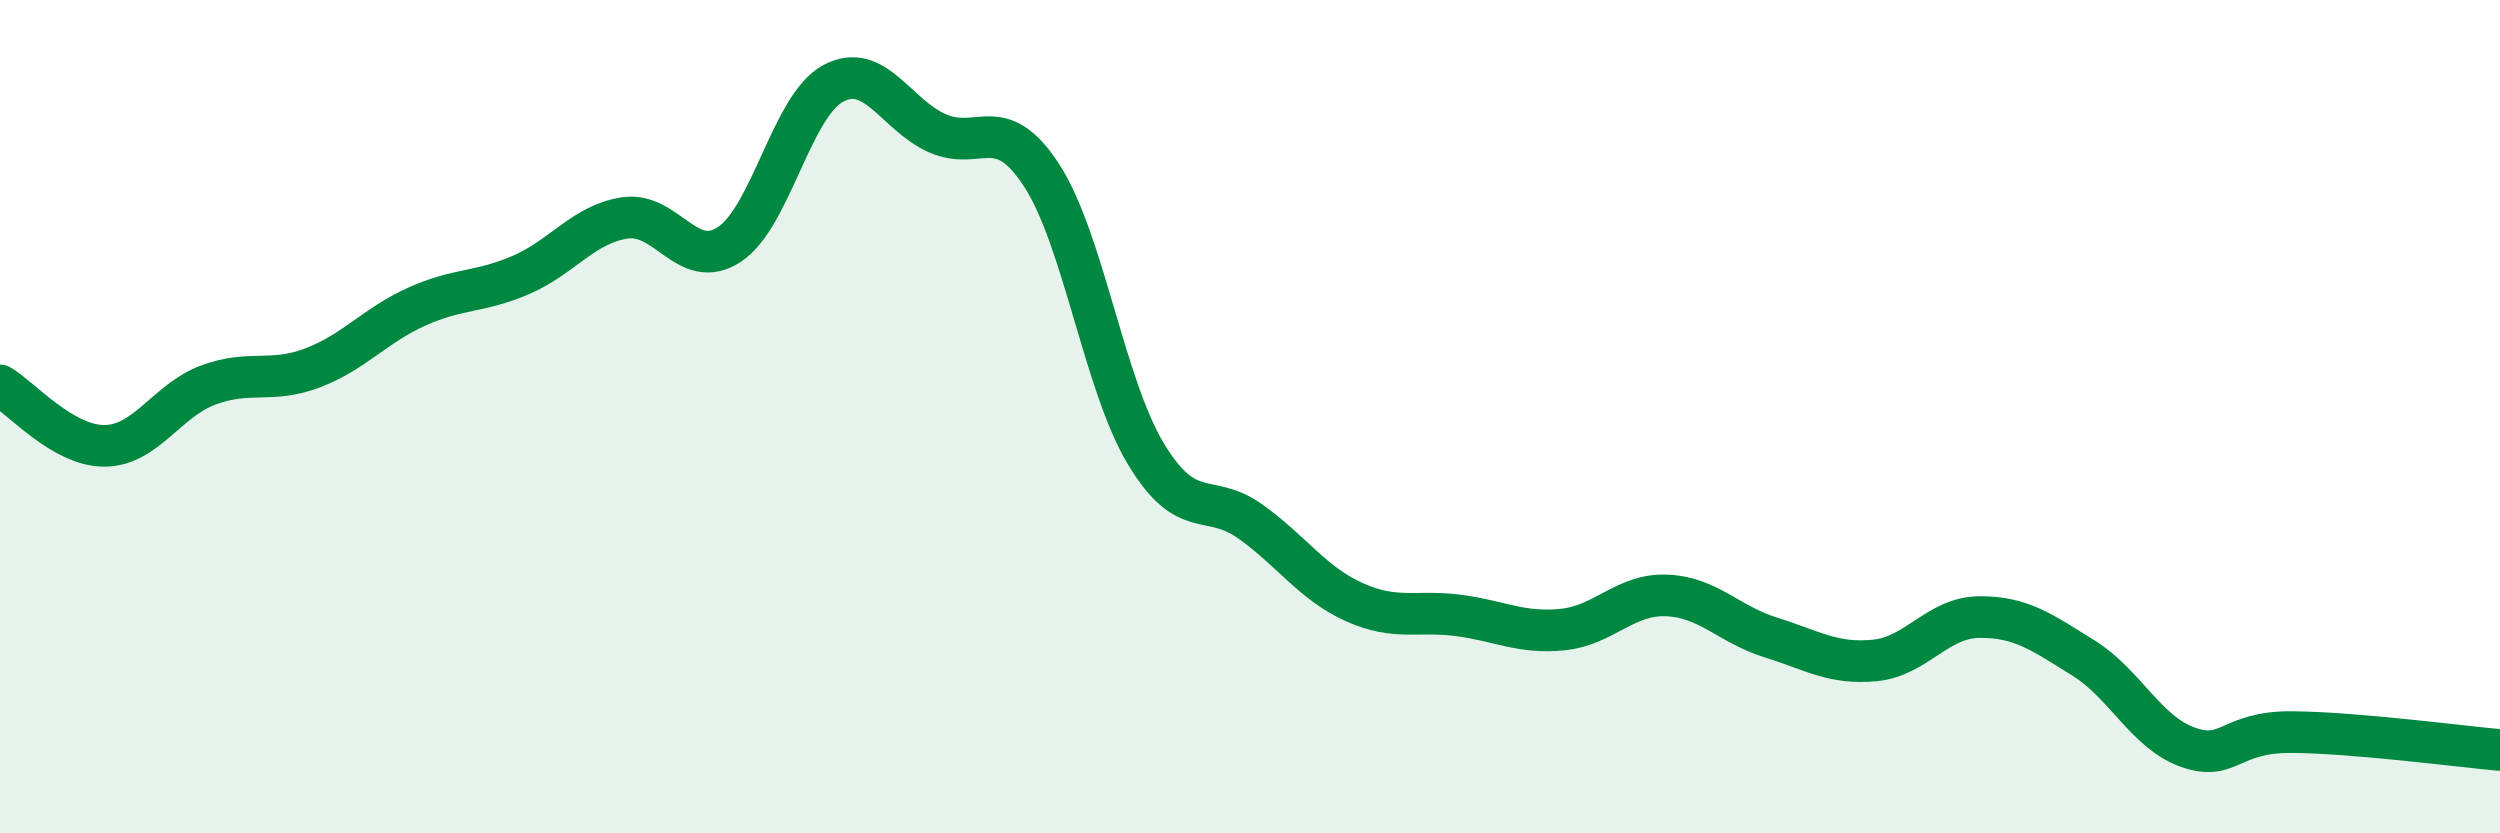
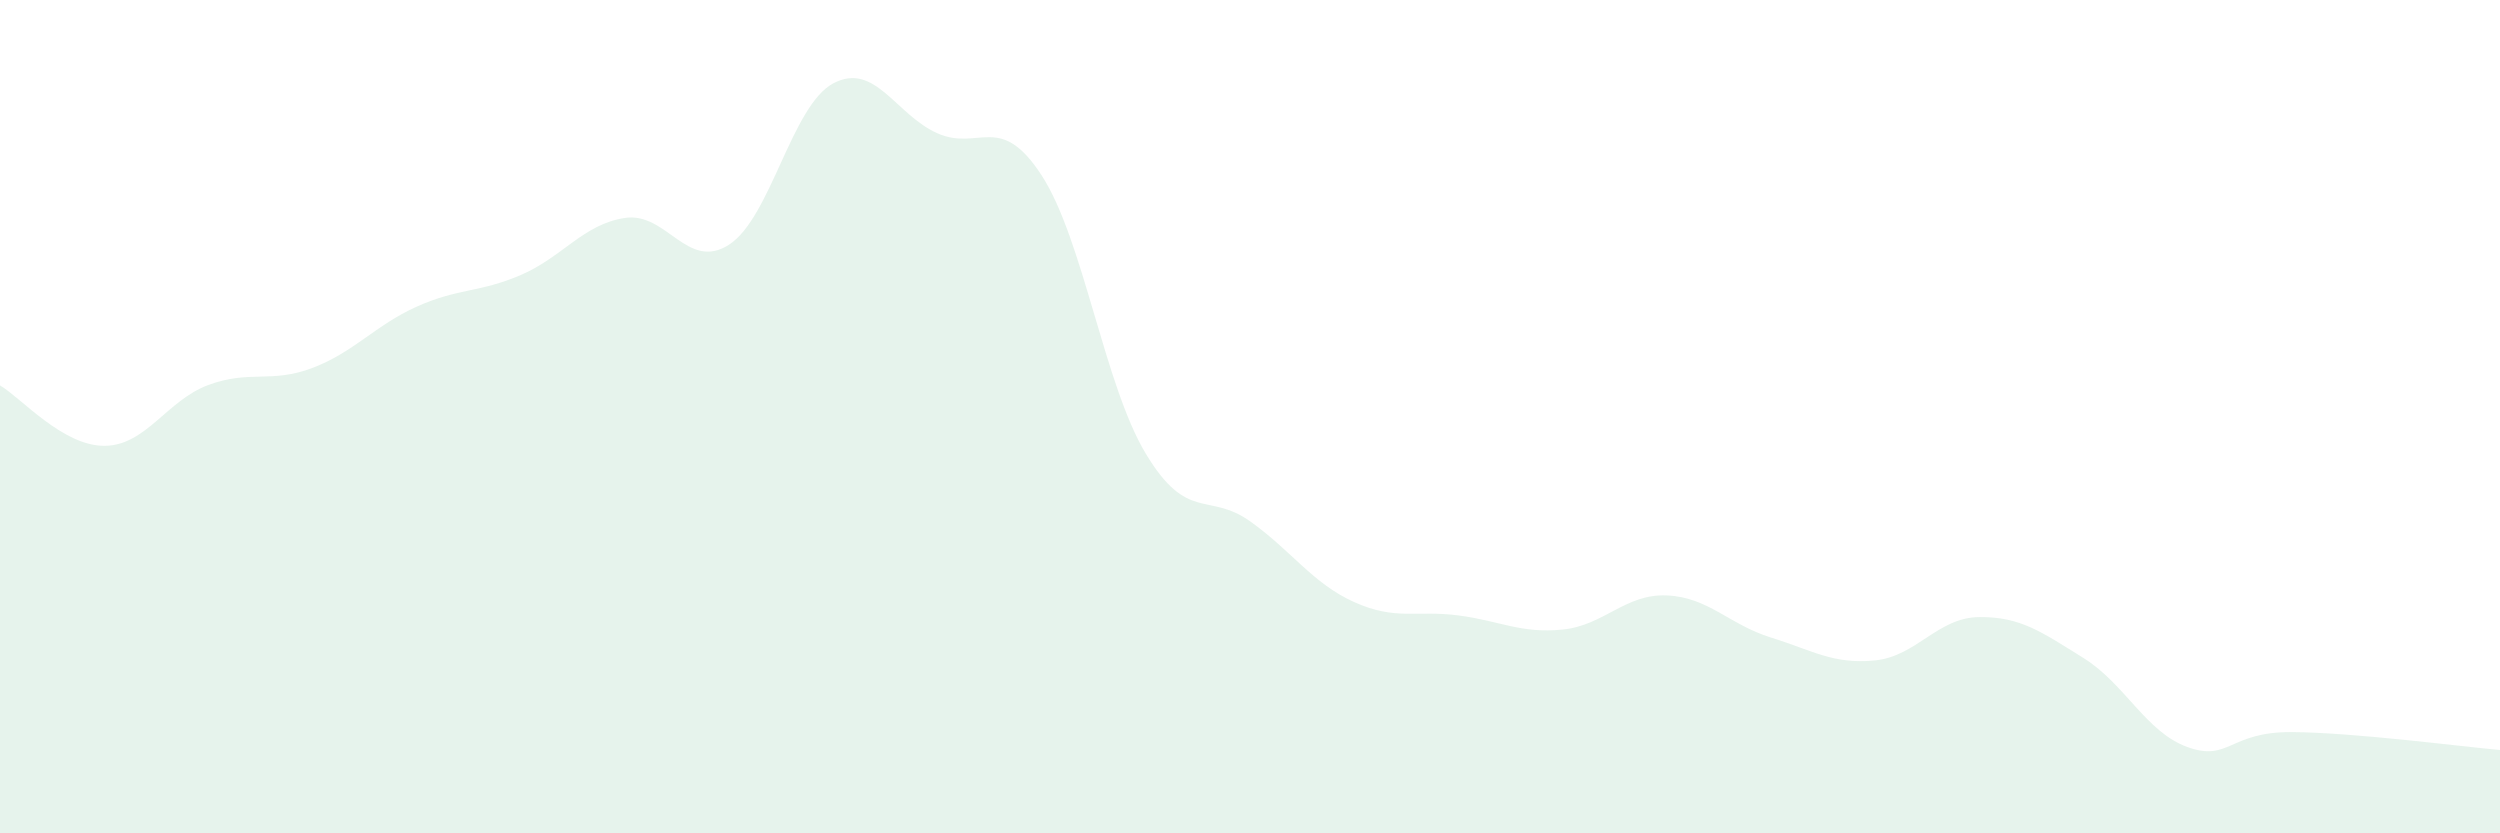
<svg xmlns="http://www.w3.org/2000/svg" width="60" height="20" viewBox="0 0 60 20">
  <path d="M 0,9.25 C 0.5,9.54 1.5,10.7 2.5,10.7 C 3.5,10.7 4,9.61 5,9.24 C 6,8.87 6.5,9.21 7.5,8.83 C 8.5,8.45 9,7.81 10,7.36 C 11,6.91 11.5,7.03 12.5,6.6 C 13.5,6.17 14,5.38 15,5.23 C 16,5.08 16.5,6.52 17.5,5.87 C 18.5,5.22 19,2.53 20,2 C 21,1.47 21.5,2.76 22.5,3.2 C 23.5,3.64 24,2.67 25,4.21 C 26,5.75 26.5,9.23 27.5,10.89 C 28.5,12.55 29,11.8 30,12.51 C 31,13.22 31.5,14 32.5,14.45 C 33.5,14.9 34,14.64 35,14.77 C 36,14.9 36.5,15.21 37.5,15.11 C 38.5,15.01 39,14.25 40,14.29 C 41,14.33 41.5,14.99 42.5,15.3 C 43.5,15.61 44,15.95 45,15.85 C 46,15.75 46.5,14.82 47.5,14.81 C 48.5,14.8 49,15.17 50,15.79 C 51,16.41 51.5,17.57 52.5,17.93 C 53.5,18.29 53.5,17.56 55,17.57 C 56.5,17.58 59,17.91 60,18L60 20L0 20Z" fill="#008740" opacity="0.1" stroke-linecap="round" stroke-linejoin="round" />
-   <path d="M 0,9.25 C 0.5,9.54 1.5,10.7 2.5,10.7 C 3.5,10.7 4,9.61 5,9.24 C 6,8.87 6.5,9.21 7.5,8.83 C 8.5,8.45 9,7.81 10,7.36 C 11,6.91 11.5,7.03 12.5,6.6 C 13.5,6.17 14,5.38 15,5.23 C 16,5.08 16.5,6.52 17.5,5.87 C 18.5,5.22 19,2.53 20,2 C 21,1.47 21.5,2.76 22.5,3.2 C 23.5,3.64 24,2.67 25,4.21 C 26,5.75 26.5,9.23 27.5,10.89 C 28.5,12.55 29,11.8 30,12.51 C 31,13.22 31.5,14 32.5,14.45 C 33.5,14.9 34,14.64 35,14.77 C 36,14.9 36.5,15.21 37.5,15.11 C 38.5,15.01 39,14.25 40,14.29 C 41,14.33 41.5,14.99 42.5,15.3 C 43.5,15.61 44,15.95 45,15.85 C 46,15.75 46.5,14.82 47.5,14.81 C 48.5,14.8 49,15.17 50,15.79 C 51,16.41 51.5,17.57 52.5,17.93 C 53.5,18.29 53.5,17.56 55,17.57 C 56.5,17.58 59,17.91 60,18" stroke="#008740" stroke-width="1" fill="none" stroke-linecap="round" stroke-linejoin="round" />
</svg>